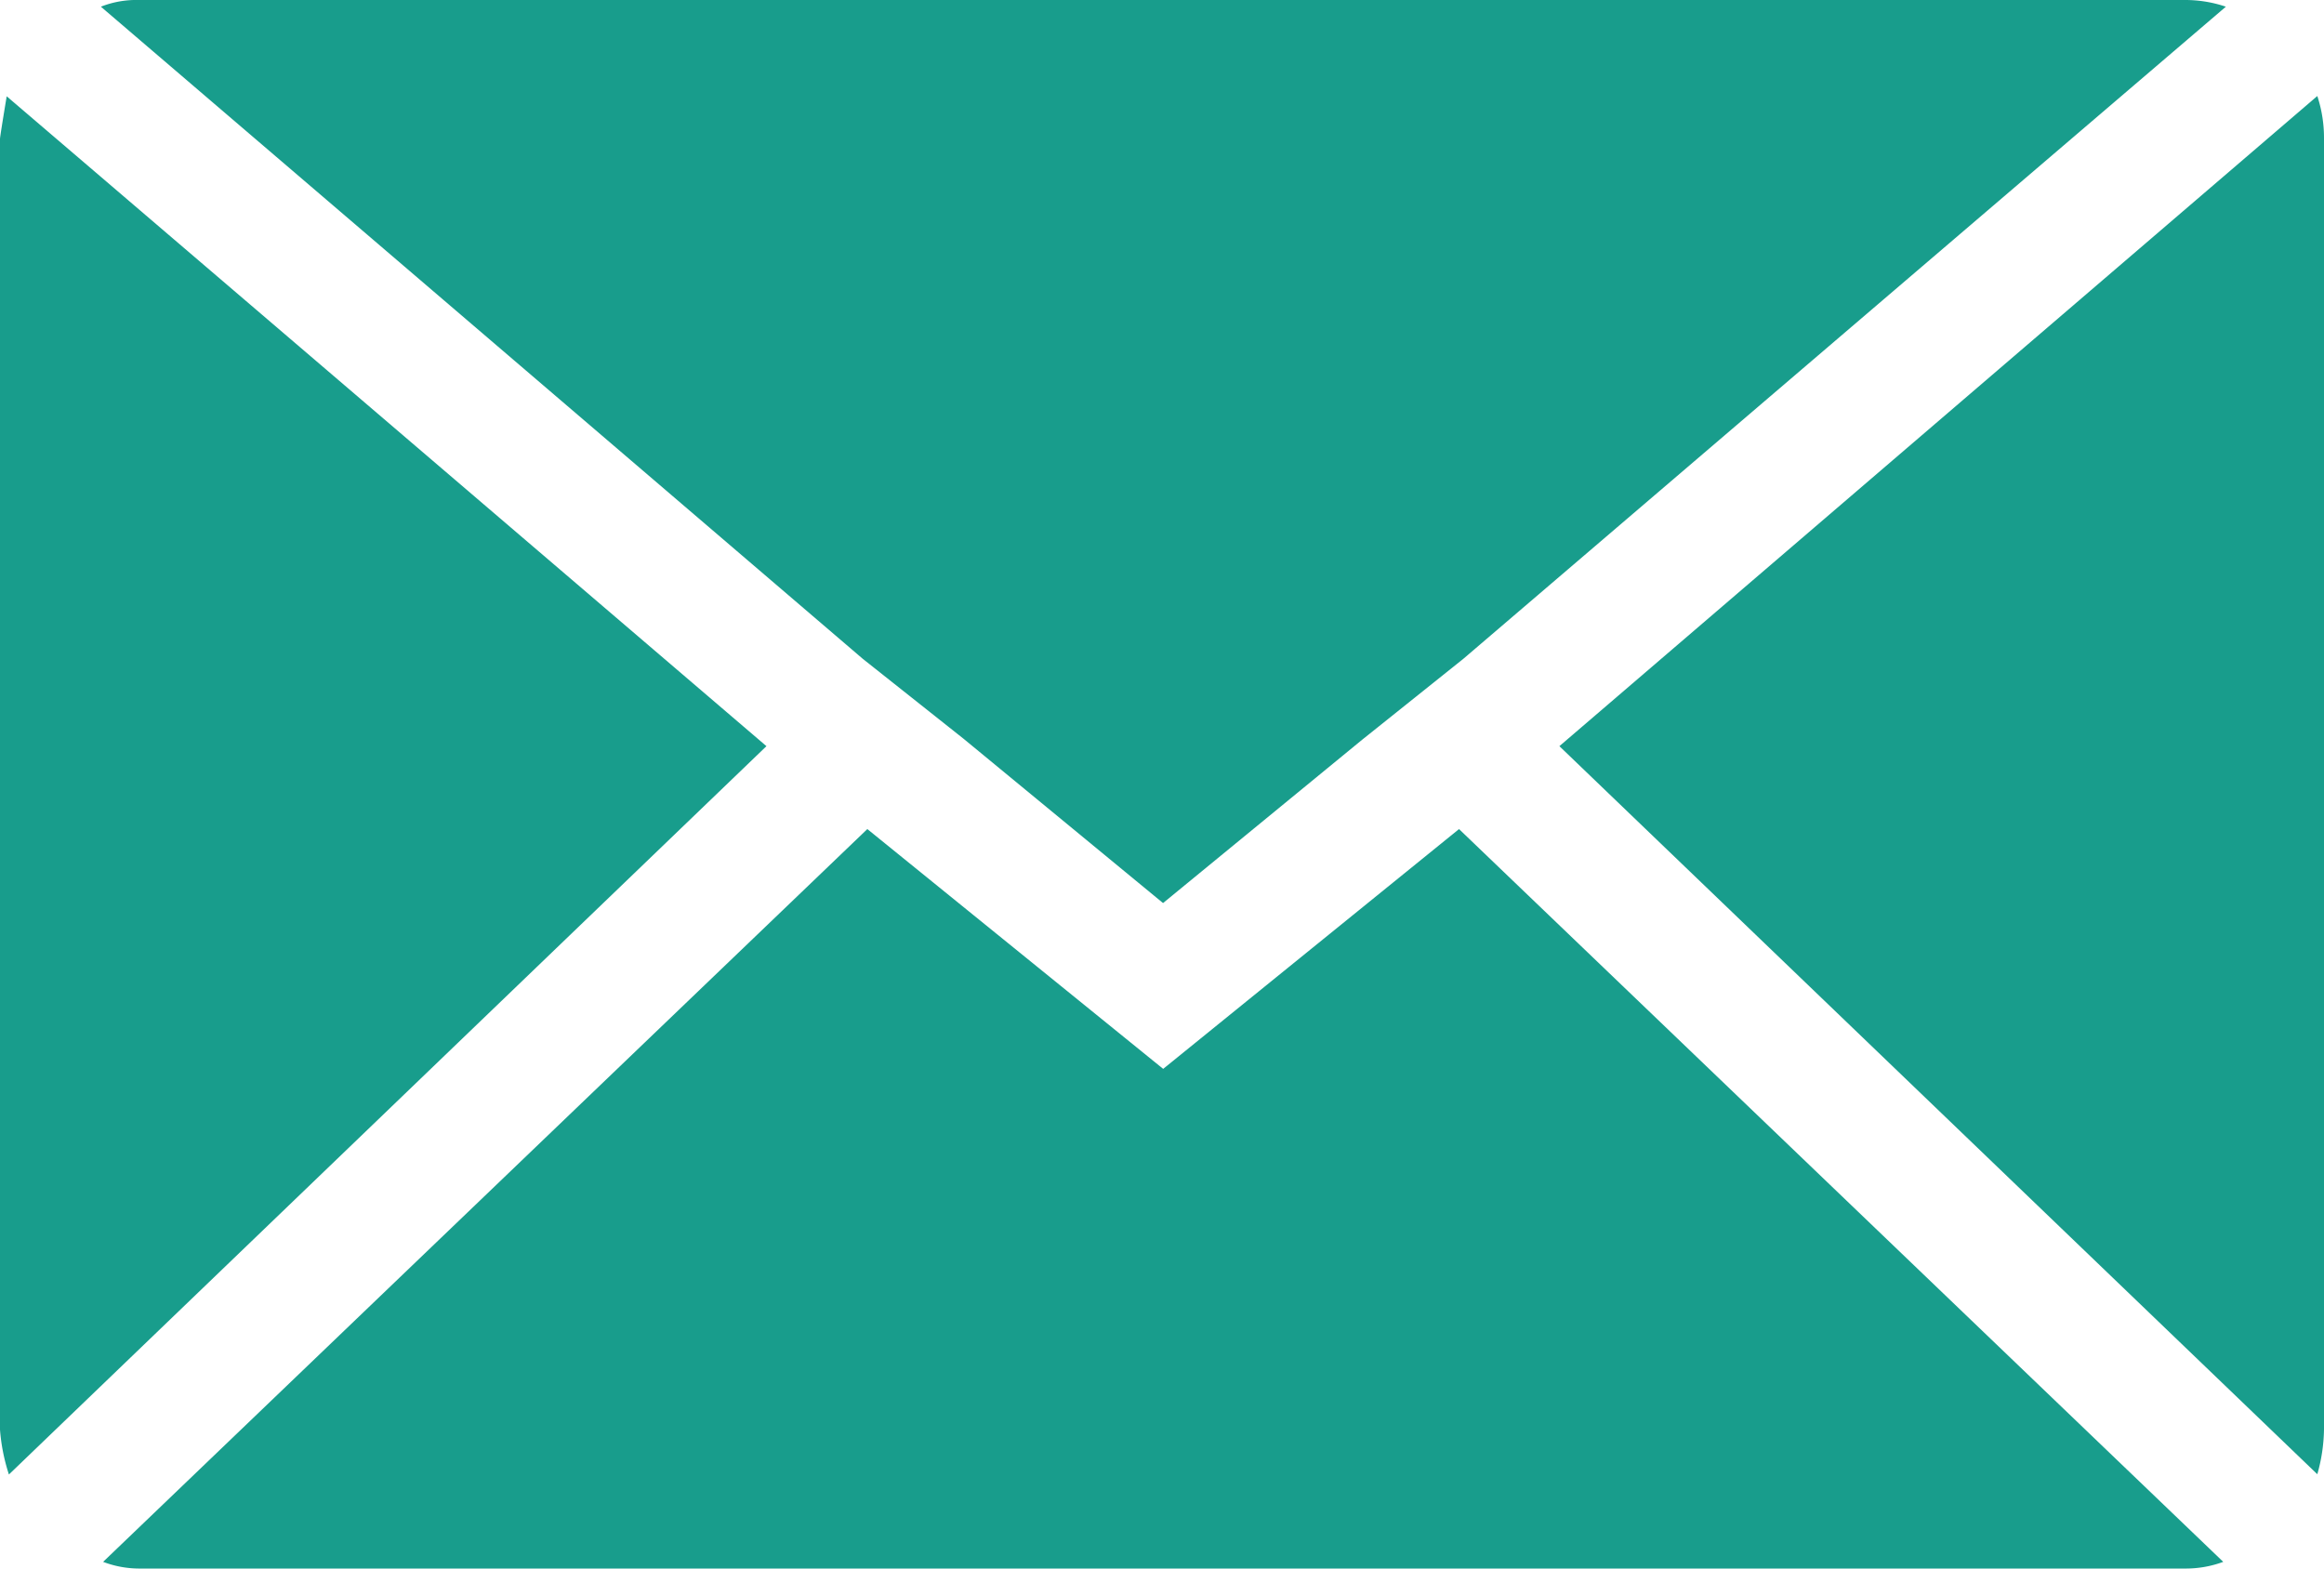
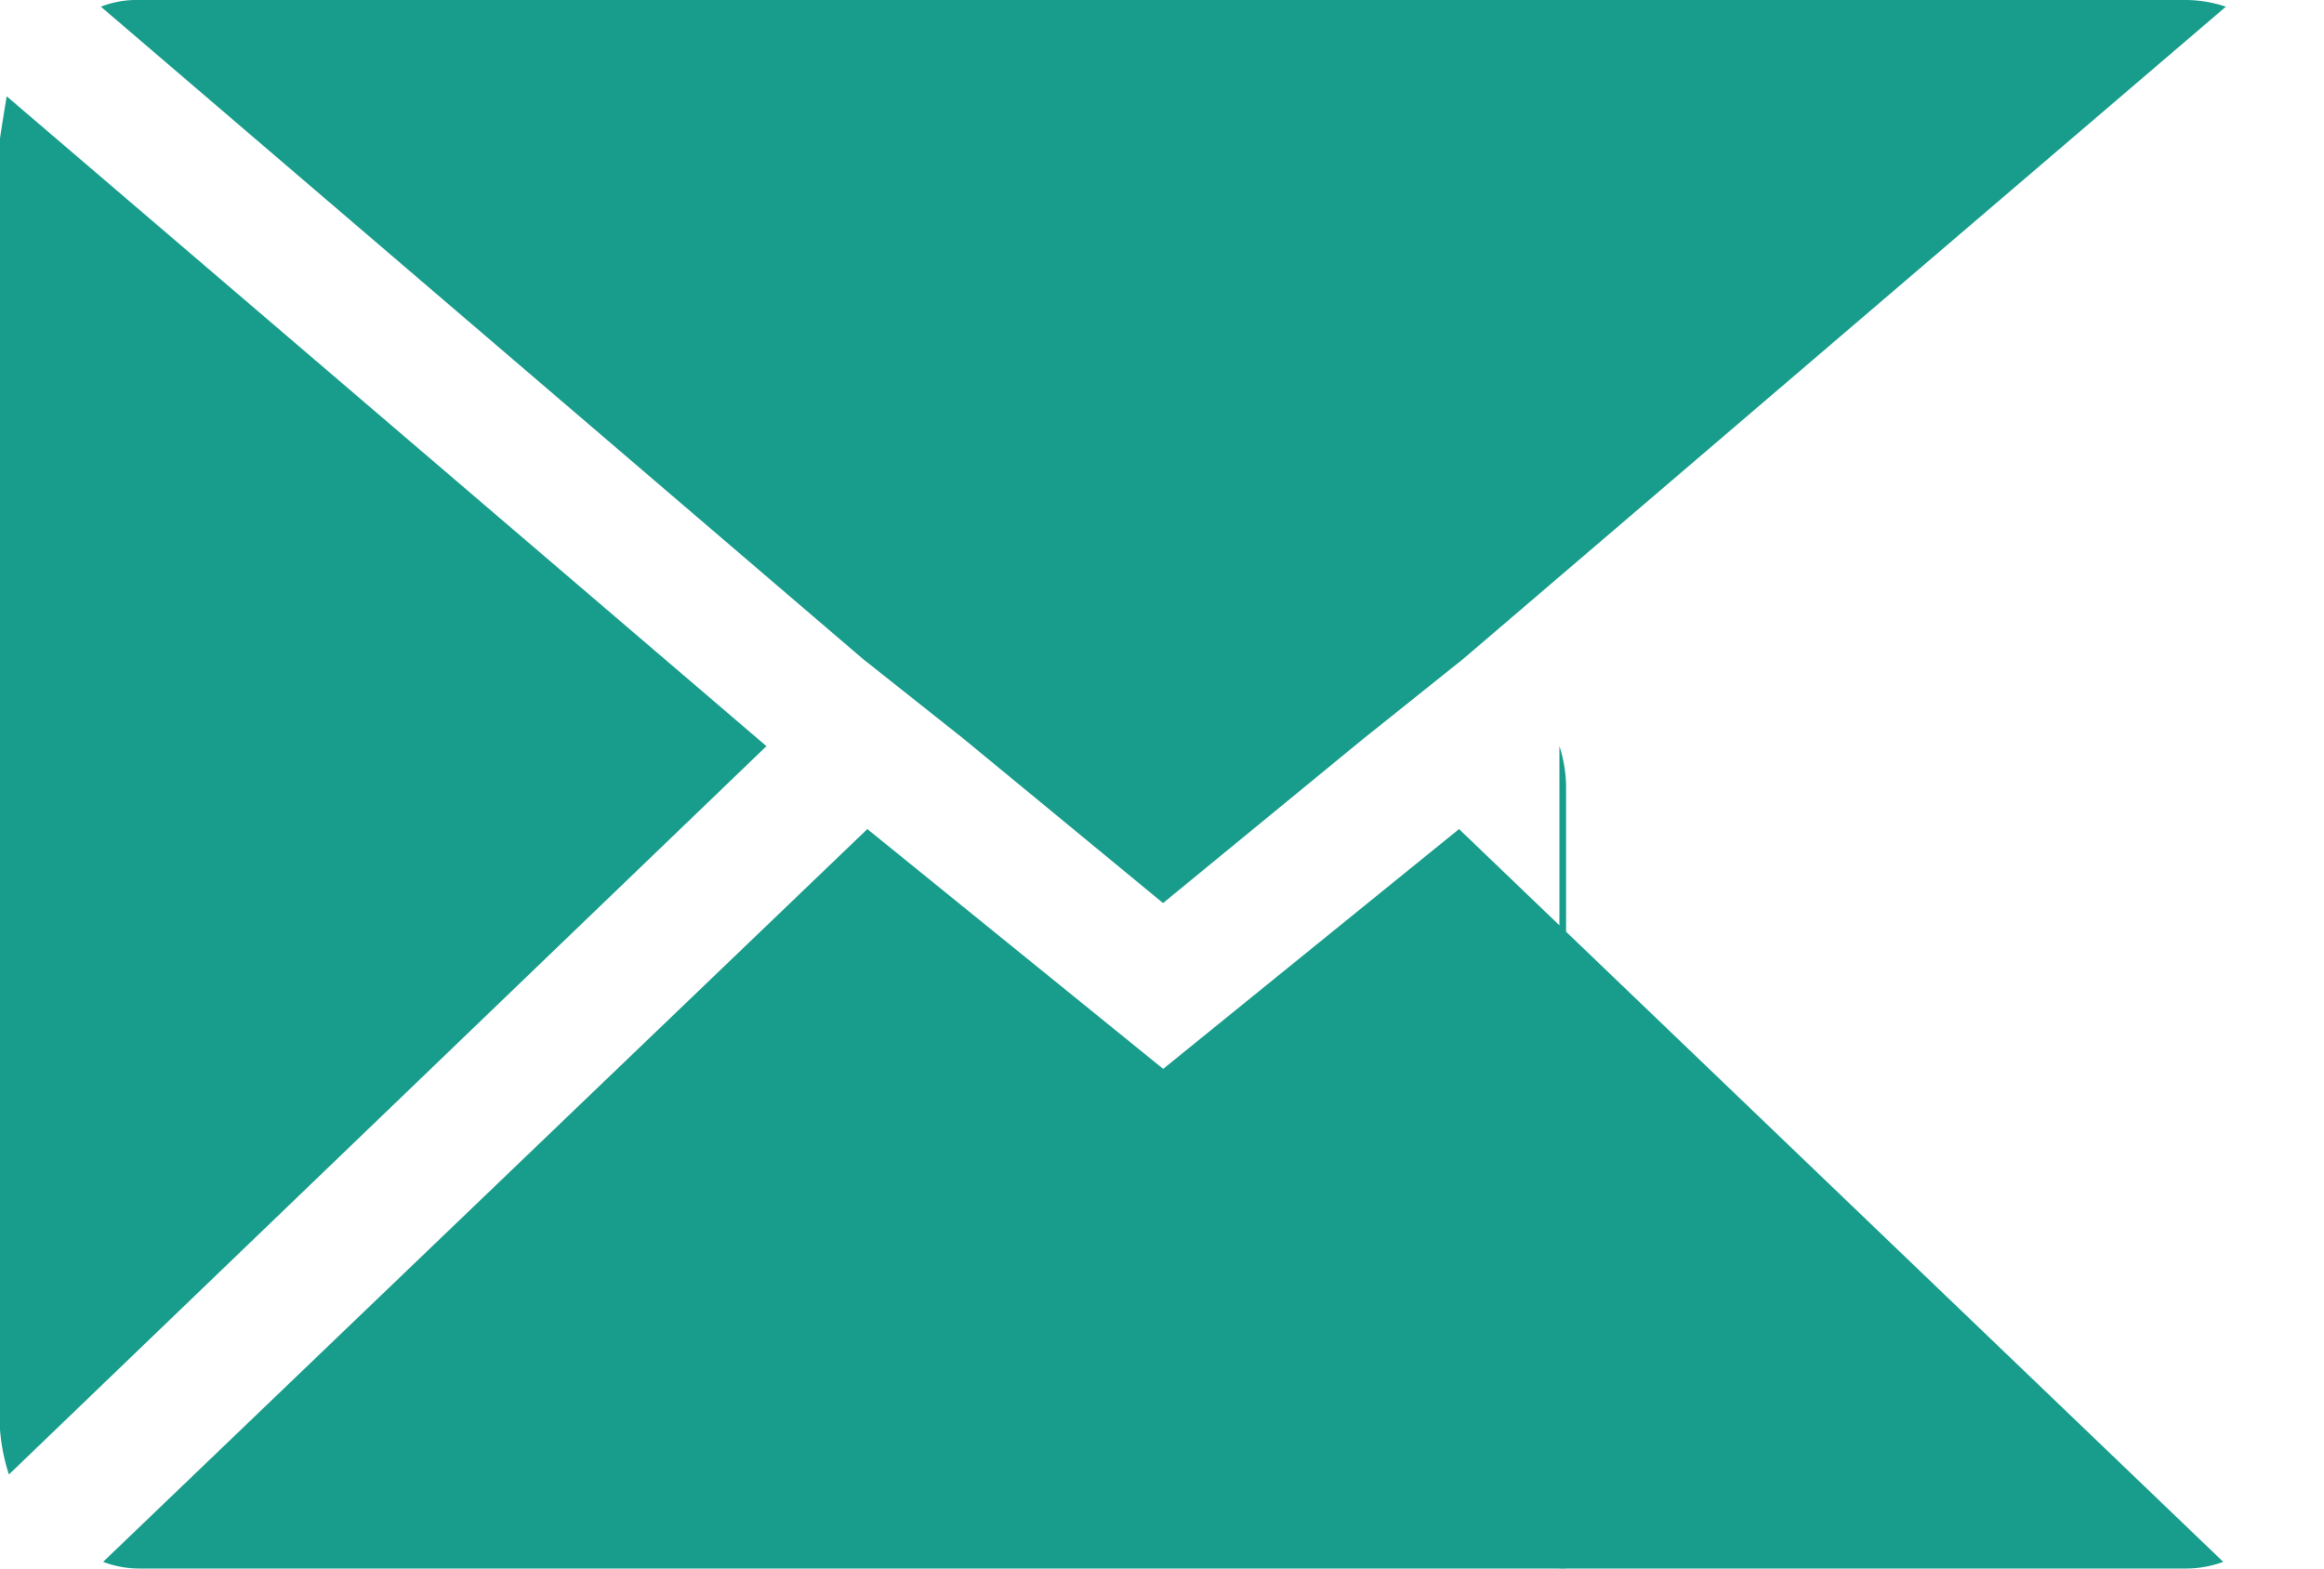
<svg xmlns="http://www.w3.org/2000/svg" width="17.714" height="11.958" viewBox="0 0 17.714 11.958">
-   <path id="Icon_zocial-email" data-name="Icon zocial-email" d="M.072,14.966V5.127q0-.017.051-.325L5.914,9.756.14,15.308a1.448,1.448,0,0,1-.068-.342ZM.841,4.119a.736.736,0,0,1,.29-.051h15.6a.967.967,0,0,1,.307.051L11.226,9.09l-.769.615-1.52,1.247L7.417,9.7,6.648,9.09ZM.858,15.974l5.825-5.586,2.255,1.828,2.255-1.828,5.825,5.586a.82.82,0,0,1-.29.051H1.131a.774.774,0,0,1-.273-.051Zm11.1-6.218L17.735,4.8a1.02,1.02,0,0,1,.051.325v9.839a1.309,1.309,0,0,1-.051.342Z" transform="translate(-0.072 -4.068)" fill="#189d8c" />
+   <path id="Icon_zocial-email" data-name="Icon zocial-email" d="M.072,14.966V5.127q0-.017.051-.325L5.914,9.756.14,15.308a1.448,1.448,0,0,1-.068-.342ZM.841,4.119a.736.736,0,0,1,.29-.051h15.6a.967.967,0,0,1,.307.051L11.226,9.09l-.769.615-1.52,1.247L7.417,9.7,6.648,9.09ZM.858,15.974l5.825-5.586,2.255,1.828,2.255-1.828,5.825,5.586a.82.82,0,0,1-.29.051H1.131a.774.774,0,0,1-.273-.051Zm11.1-6.218a1.02,1.02,0,0,1,.051.325v9.839a1.309,1.309,0,0,1-.051.342Z" transform="translate(-0.072 -4.068)" fill="#189d8c" />
</svg>